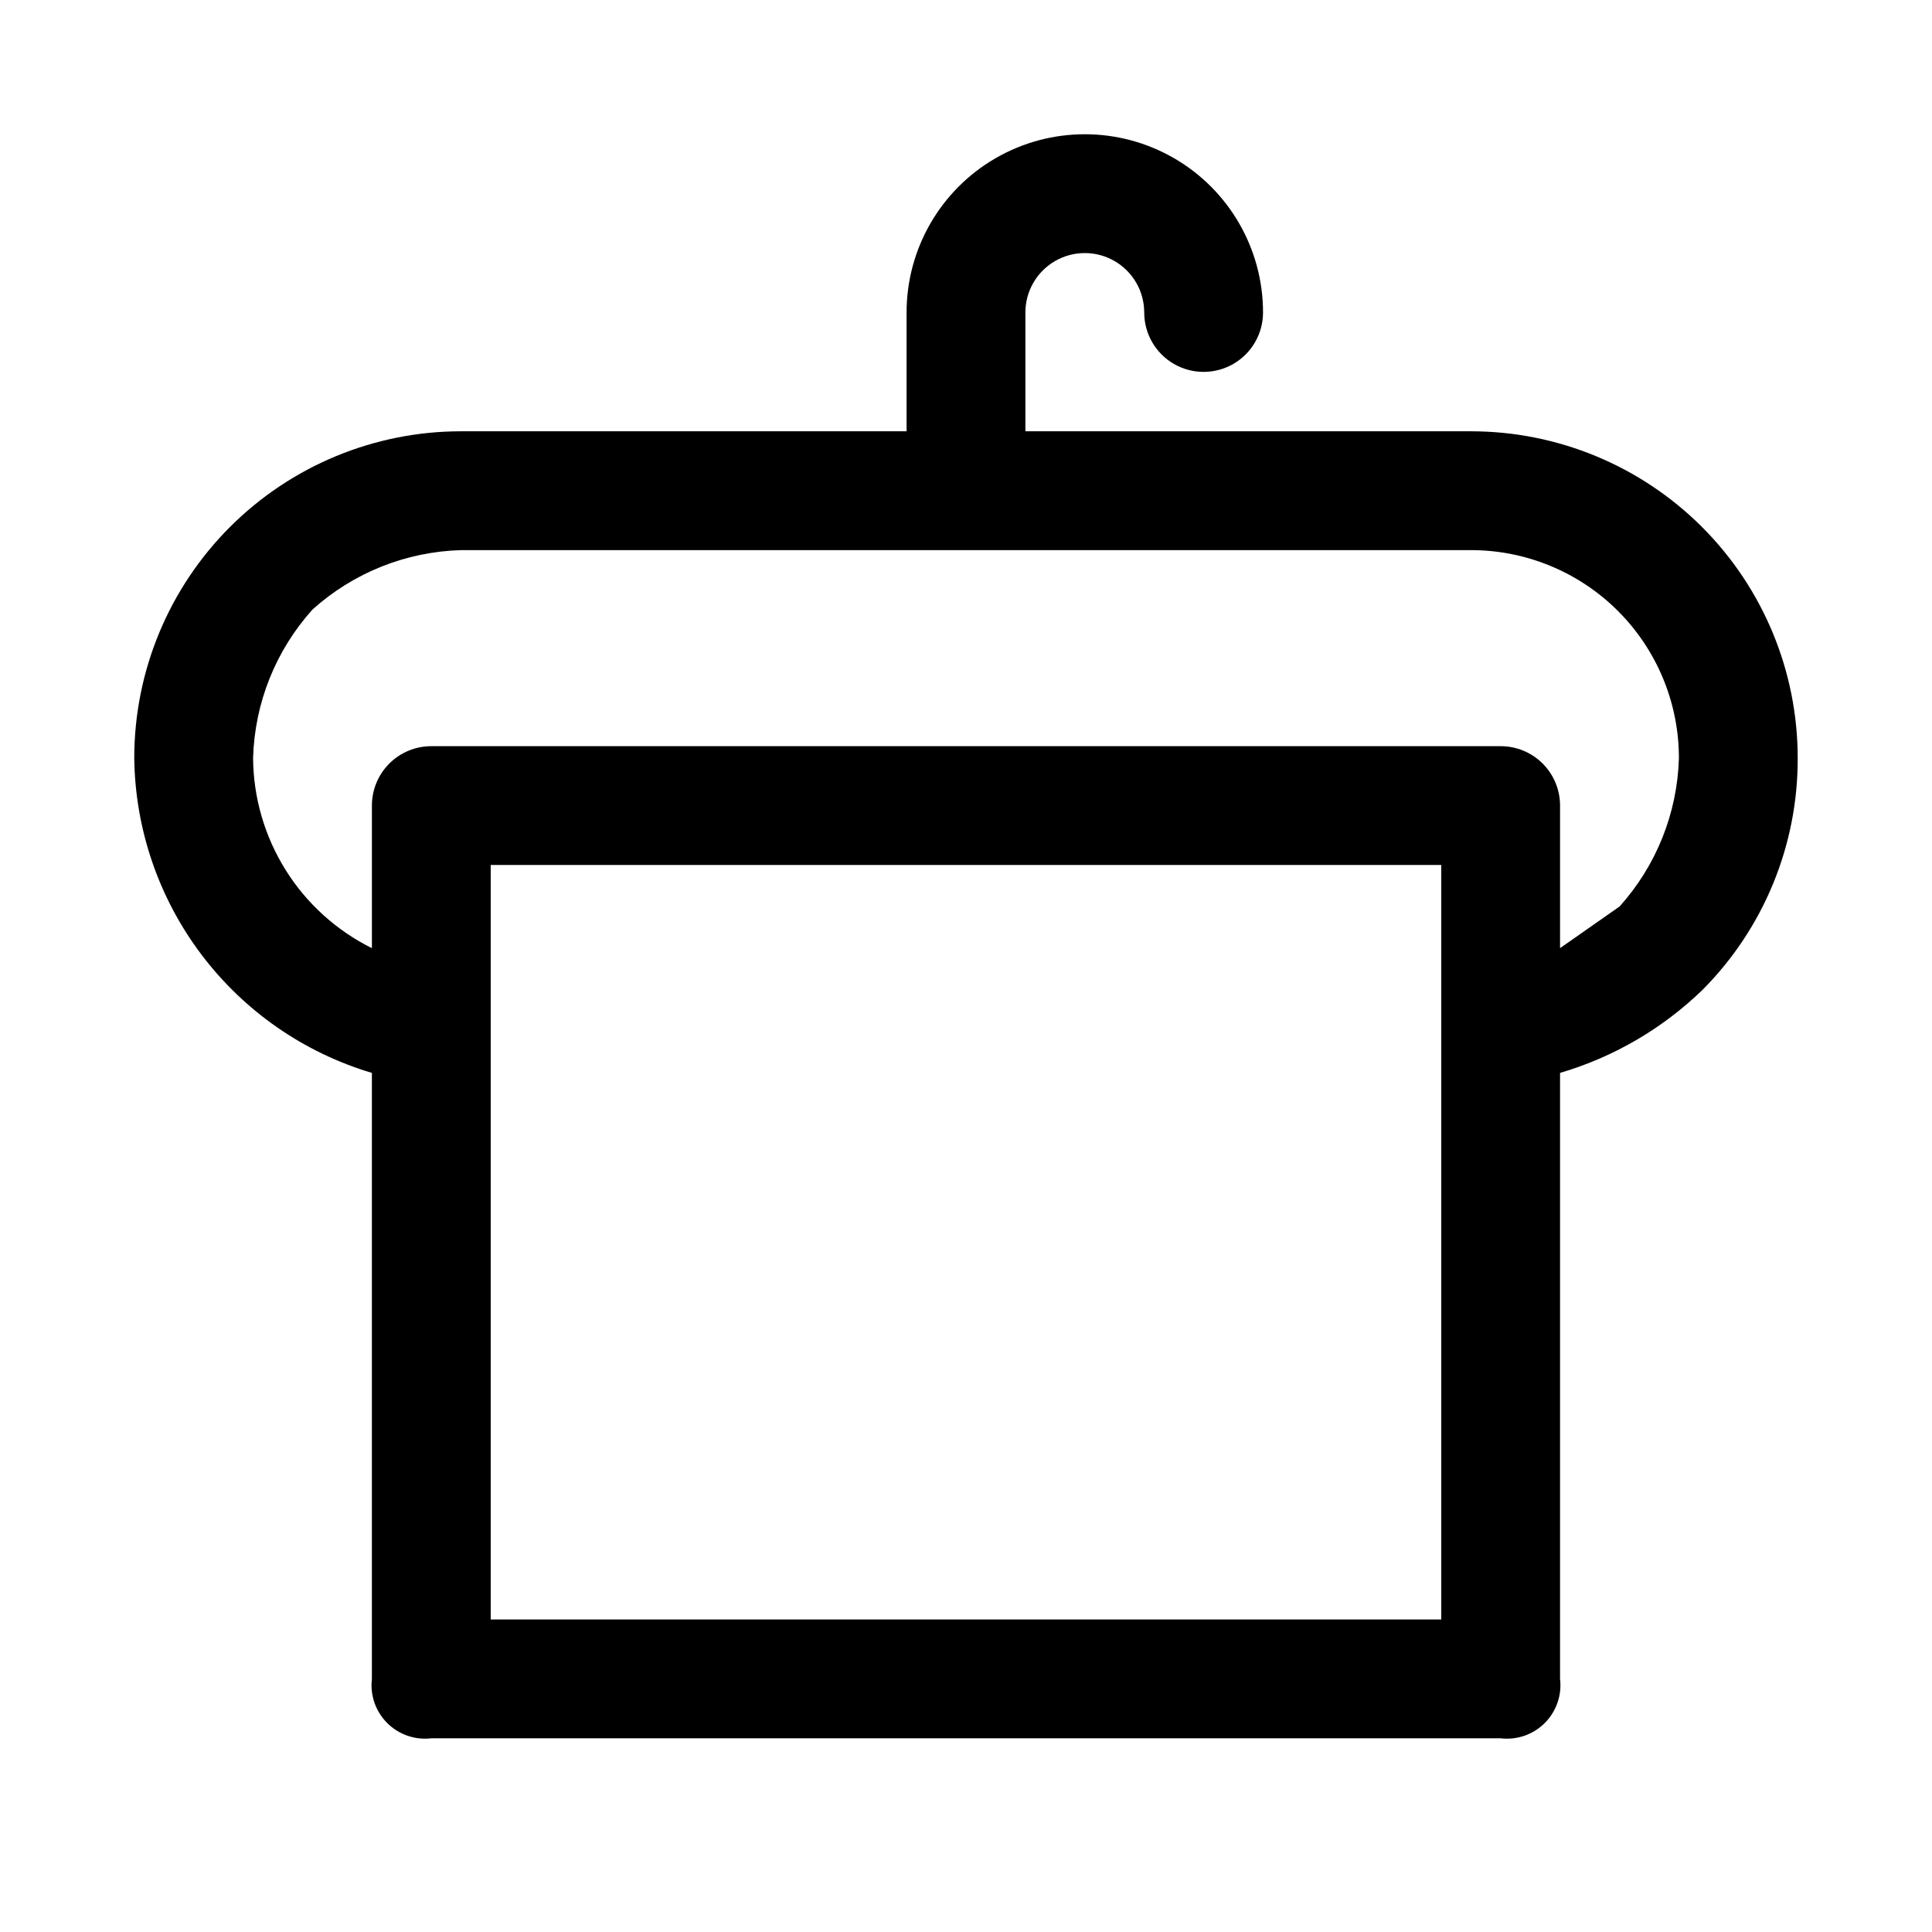
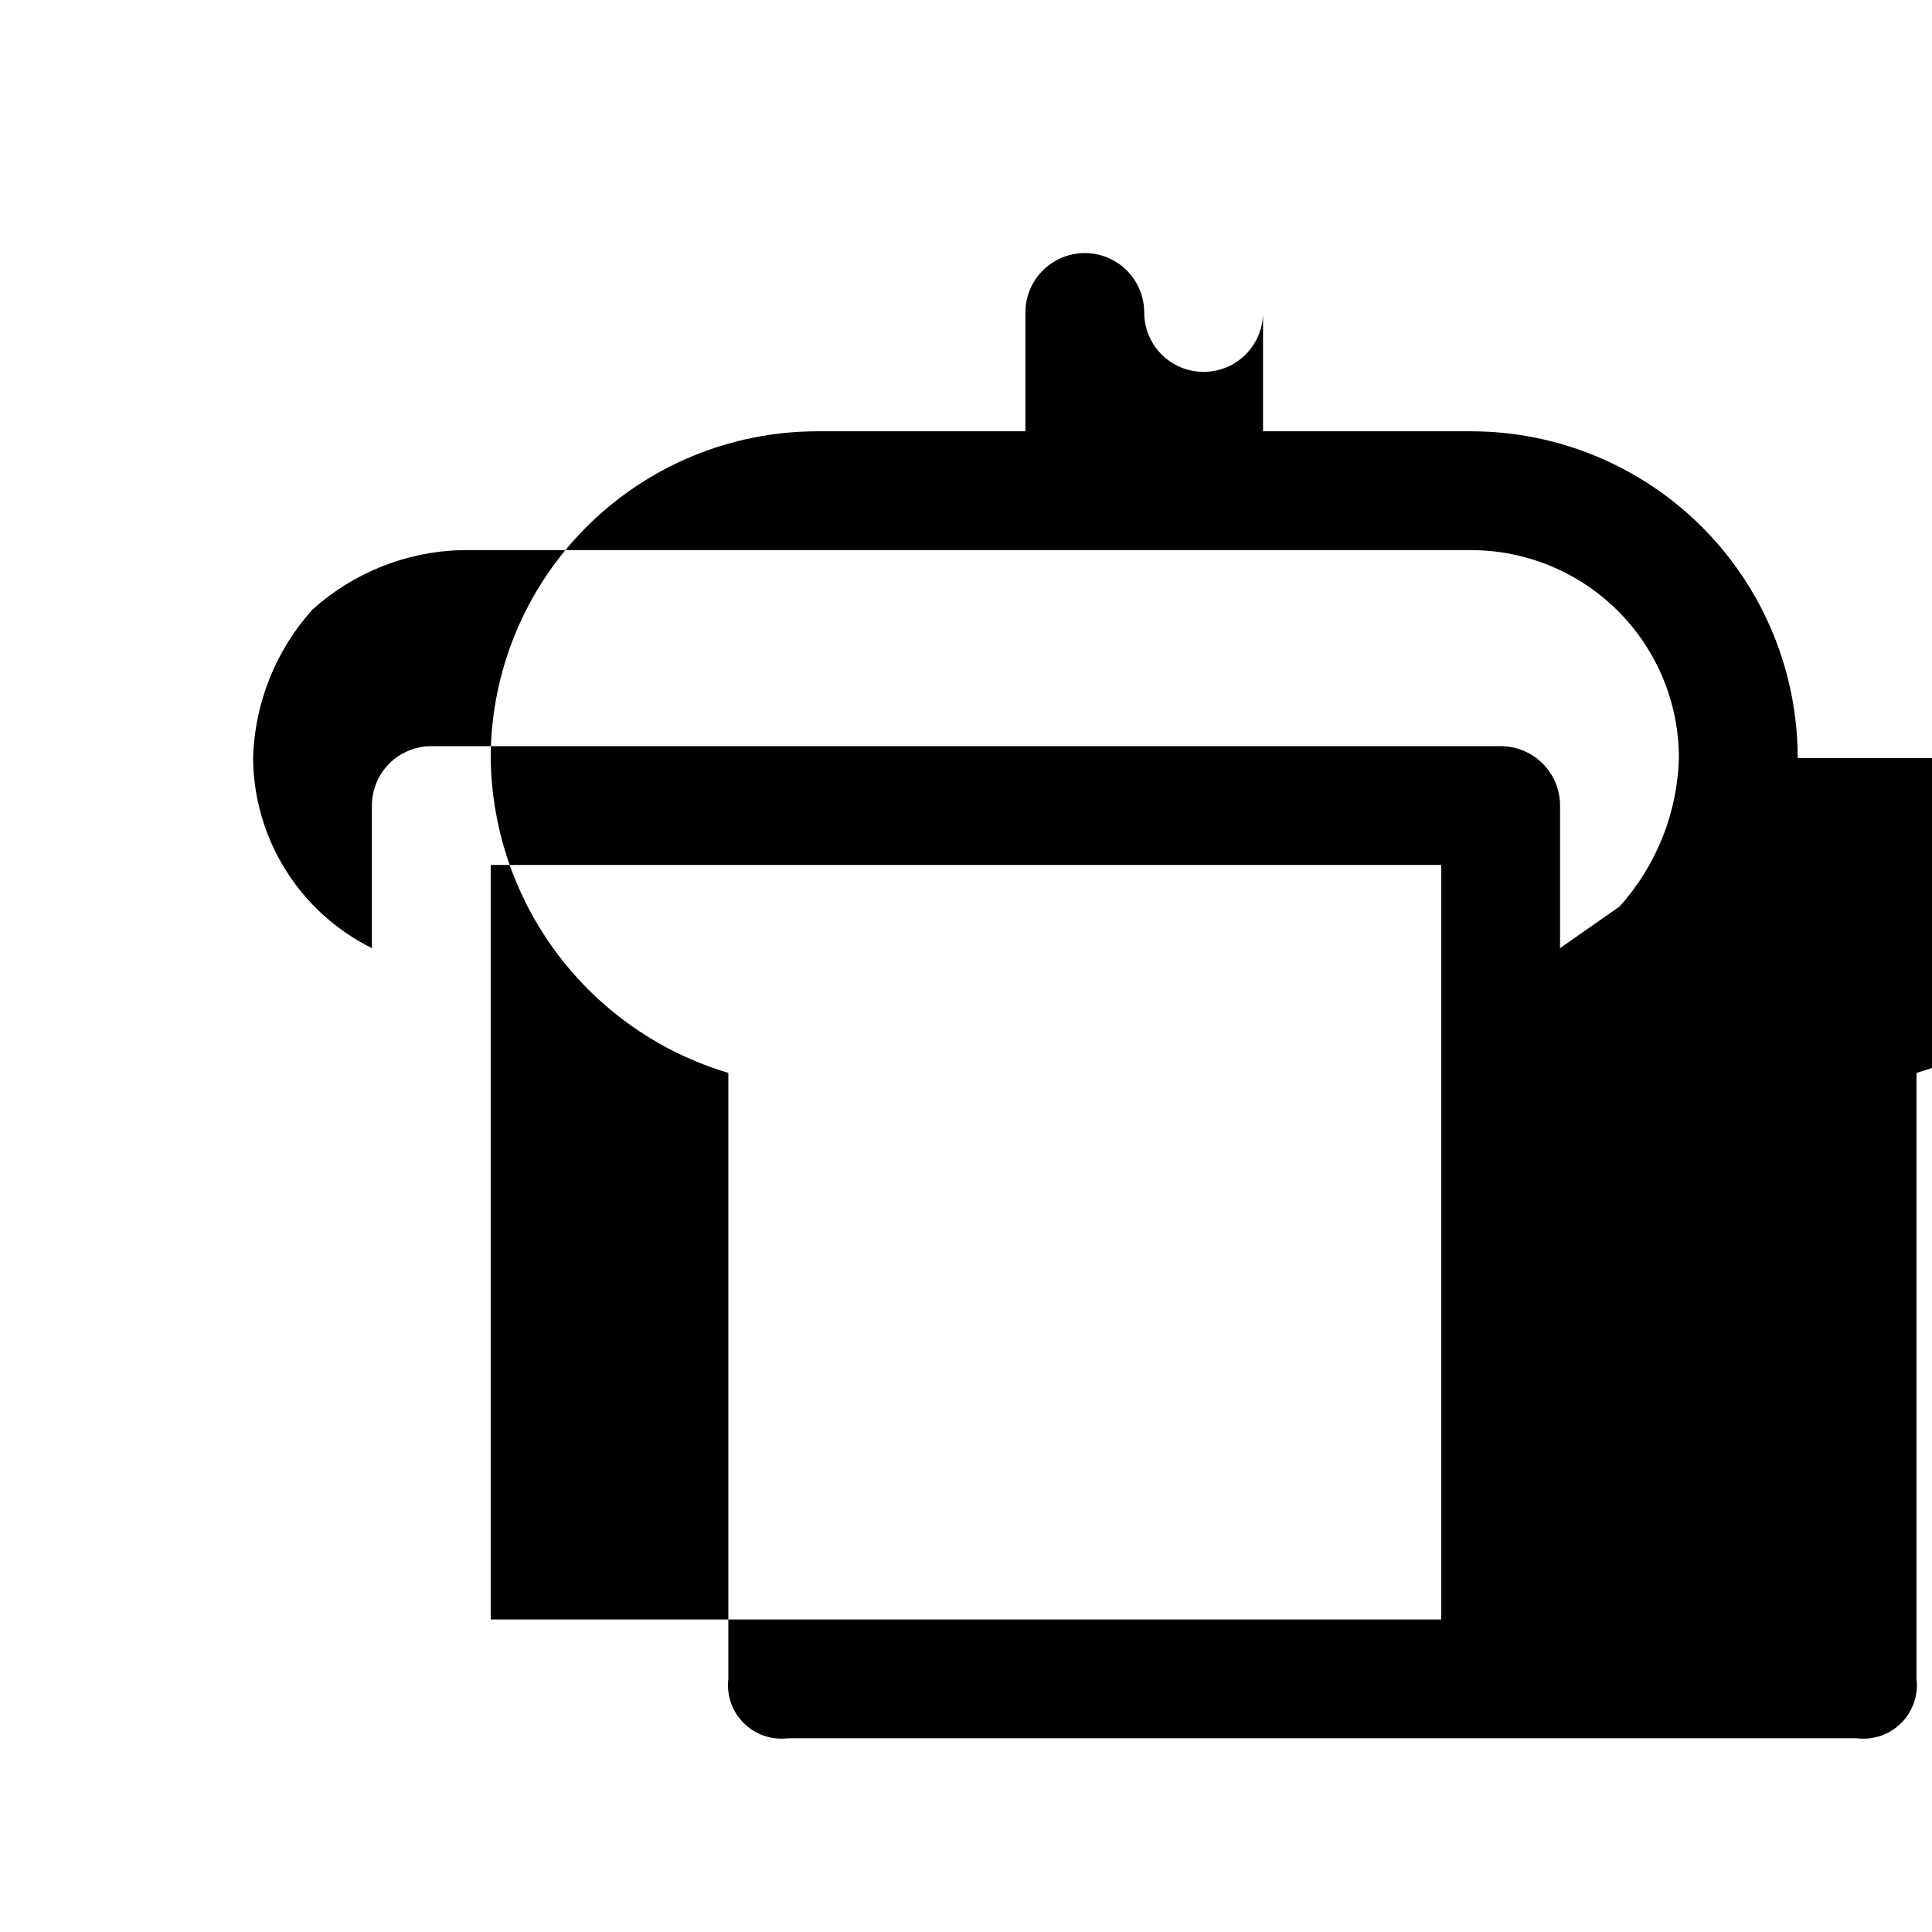
<svg xmlns="http://www.w3.org/2000/svg" fill="#000000" width="800px" height="800px" version="1.1" viewBox="144 144 512 512">
-   <path d="m620.41 344.89c0-22.965-9.121-44.992-25.359-61.23-16.242-16.238-38.266-25.363-61.23-25.363h-118.08v-31.488c0-5.625 3-10.82 7.871-13.633 4.871-2.812 10.875-2.812 15.746 0s7.871 8.008 7.871 13.633 3 10.824 7.871 13.637c4.871 2.812 10.875 2.812 15.746 0s7.871-8.012 7.871-13.637c0-16.871-9.004-32.465-23.617-40.902-14.613-8.438-32.617-8.438-47.23 0-14.613 8.438-23.617 24.031-23.617 40.902v31.488h-118.08c-22.969 0-44.992 9.125-61.23 25.363-16.242 16.238-25.363 38.266-25.363 61.23 0.223 18.809 6.457 37.051 17.785 52.062 11.332 15.012 27.168 26.008 45.191 31.379v160.59c-0.512 4.312 0.98 8.625 4.051 11.695 3.07 3.07 7.379 4.562 11.691 4.051h283.39c4.312 0.512 8.621-0.98 11.691-4.051 3.07-3.07 4.566-7.383 4.051-11.695v-160.59c14.195-4.176 27.164-11.738 37.789-22.039 16.215-16.309 25.281-38.402 25.188-61.402zm-94.465 228.29h-251.9v-199.95h251.9zm47.23-188.93-15.742 11.02v-37.785c0-4.176-1.656-8.18-4.609-11.133s-6.957-4.609-11.133-4.609h-283.39c-4.176 0-8.18 1.656-11.133 4.609s-4.609 6.957-4.609 11.133v37.785c-9.398-4.66-17.316-11.836-22.875-20.73-5.559-8.898-8.539-19.16-8.613-29.648 0.41-14.574 5.988-28.523 15.742-39.359 10.836-9.754 24.789-15.336 39.363-15.746h267.65c14.613 0 28.629 5.809 38.965 16.141 10.332 10.336 16.137 24.352 16.137 38.965-0.406 14.574-5.988 28.523-15.742 39.359z" />
+   <path d="m620.41 344.89c0-22.965-9.121-44.992-25.359-61.23-16.242-16.238-38.266-25.363-61.23-25.363h-118.08v-31.488c0-5.625 3-10.82 7.871-13.633 4.871-2.812 10.875-2.812 15.746 0s7.871 8.008 7.871 13.633 3 10.824 7.871 13.637c4.871 2.812 10.875 2.812 15.746 0s7.871-8.012 7.871-13.637v31.488h-118.08c-22.969 0-44.992 9.125-61.23 25.363-16.242 16.238-25.363 38.266-25.363 61.23 0.223 18.809 6.457 37.051 17.785 52.062 11.332 15.012 27.168 26.008 45.191 31.379v160.59c-0.512 4.312 0.98 8.625 4.051 11.695 3.07 3.07 7.379 4.562 11.691 4.051h283.39c4.312 0.512 8.621-0.98 11.691-4.051 3.07-3.07 4.566-7.383 4.051-11.695v-160.59c14.195-4.176 27.164-11.738 37.789-22.039 16.215-16.309 25.281-38.402 25.188-61.402zm-94.465 228.29h-251.9v-199.95h251.9zm47.23-188.93-15.742 11.02v-37.785c0-4.176-1.656-8.18-4.609-11.133s-6.957-4.609-11.133-4.609h-283.39c-4.176 0-8.18 1.656-11.133 4.609s-4.609 6.957-4.609 11.133v37.785c-9.398-4.66-17.316-11.836-22.875-20.73-5.559-8.898-8.539-19.16-8.613-29.648 0.41-14.574 5.988-28.523 15.742-39.359 10.836-9.754 24.789-15.336 39.363-15.746h267.65c14.613 0 28.629 5.809 38.965 16.141 10.332 10.336 16.137 24.352 16.137 38.965-0.406 14.574-5.988 28.523-15.742 39.359z" />
</svg>